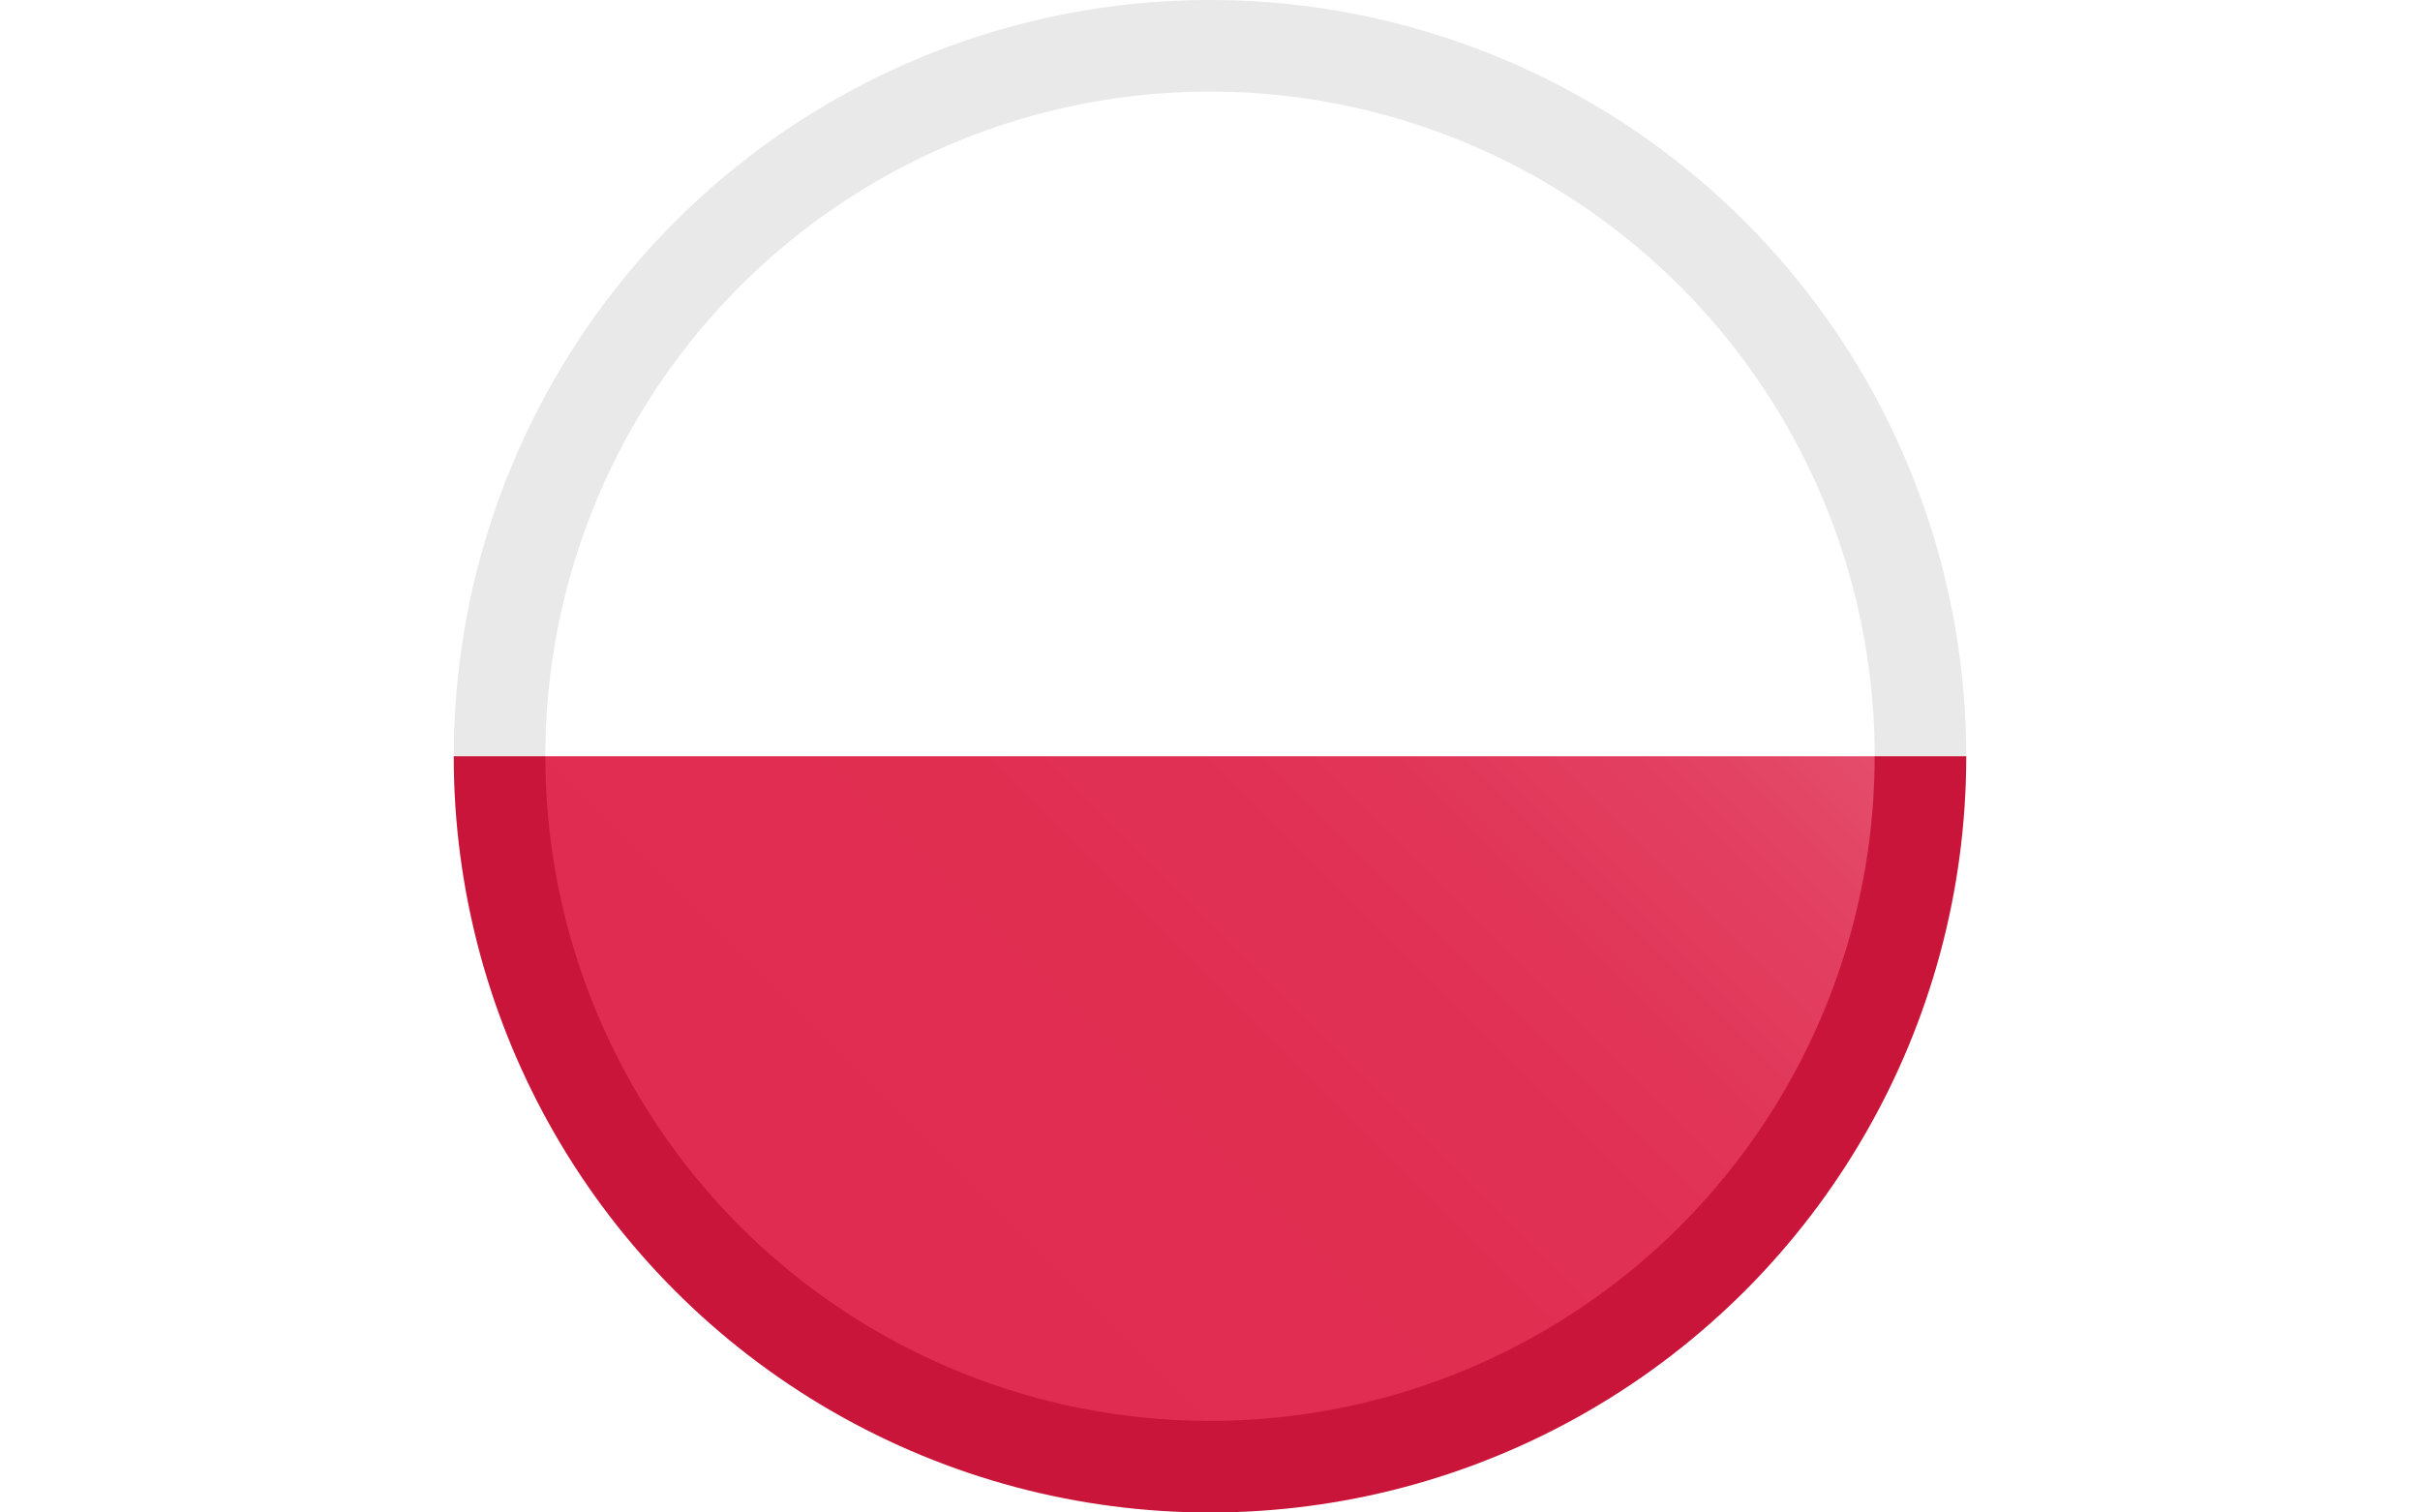
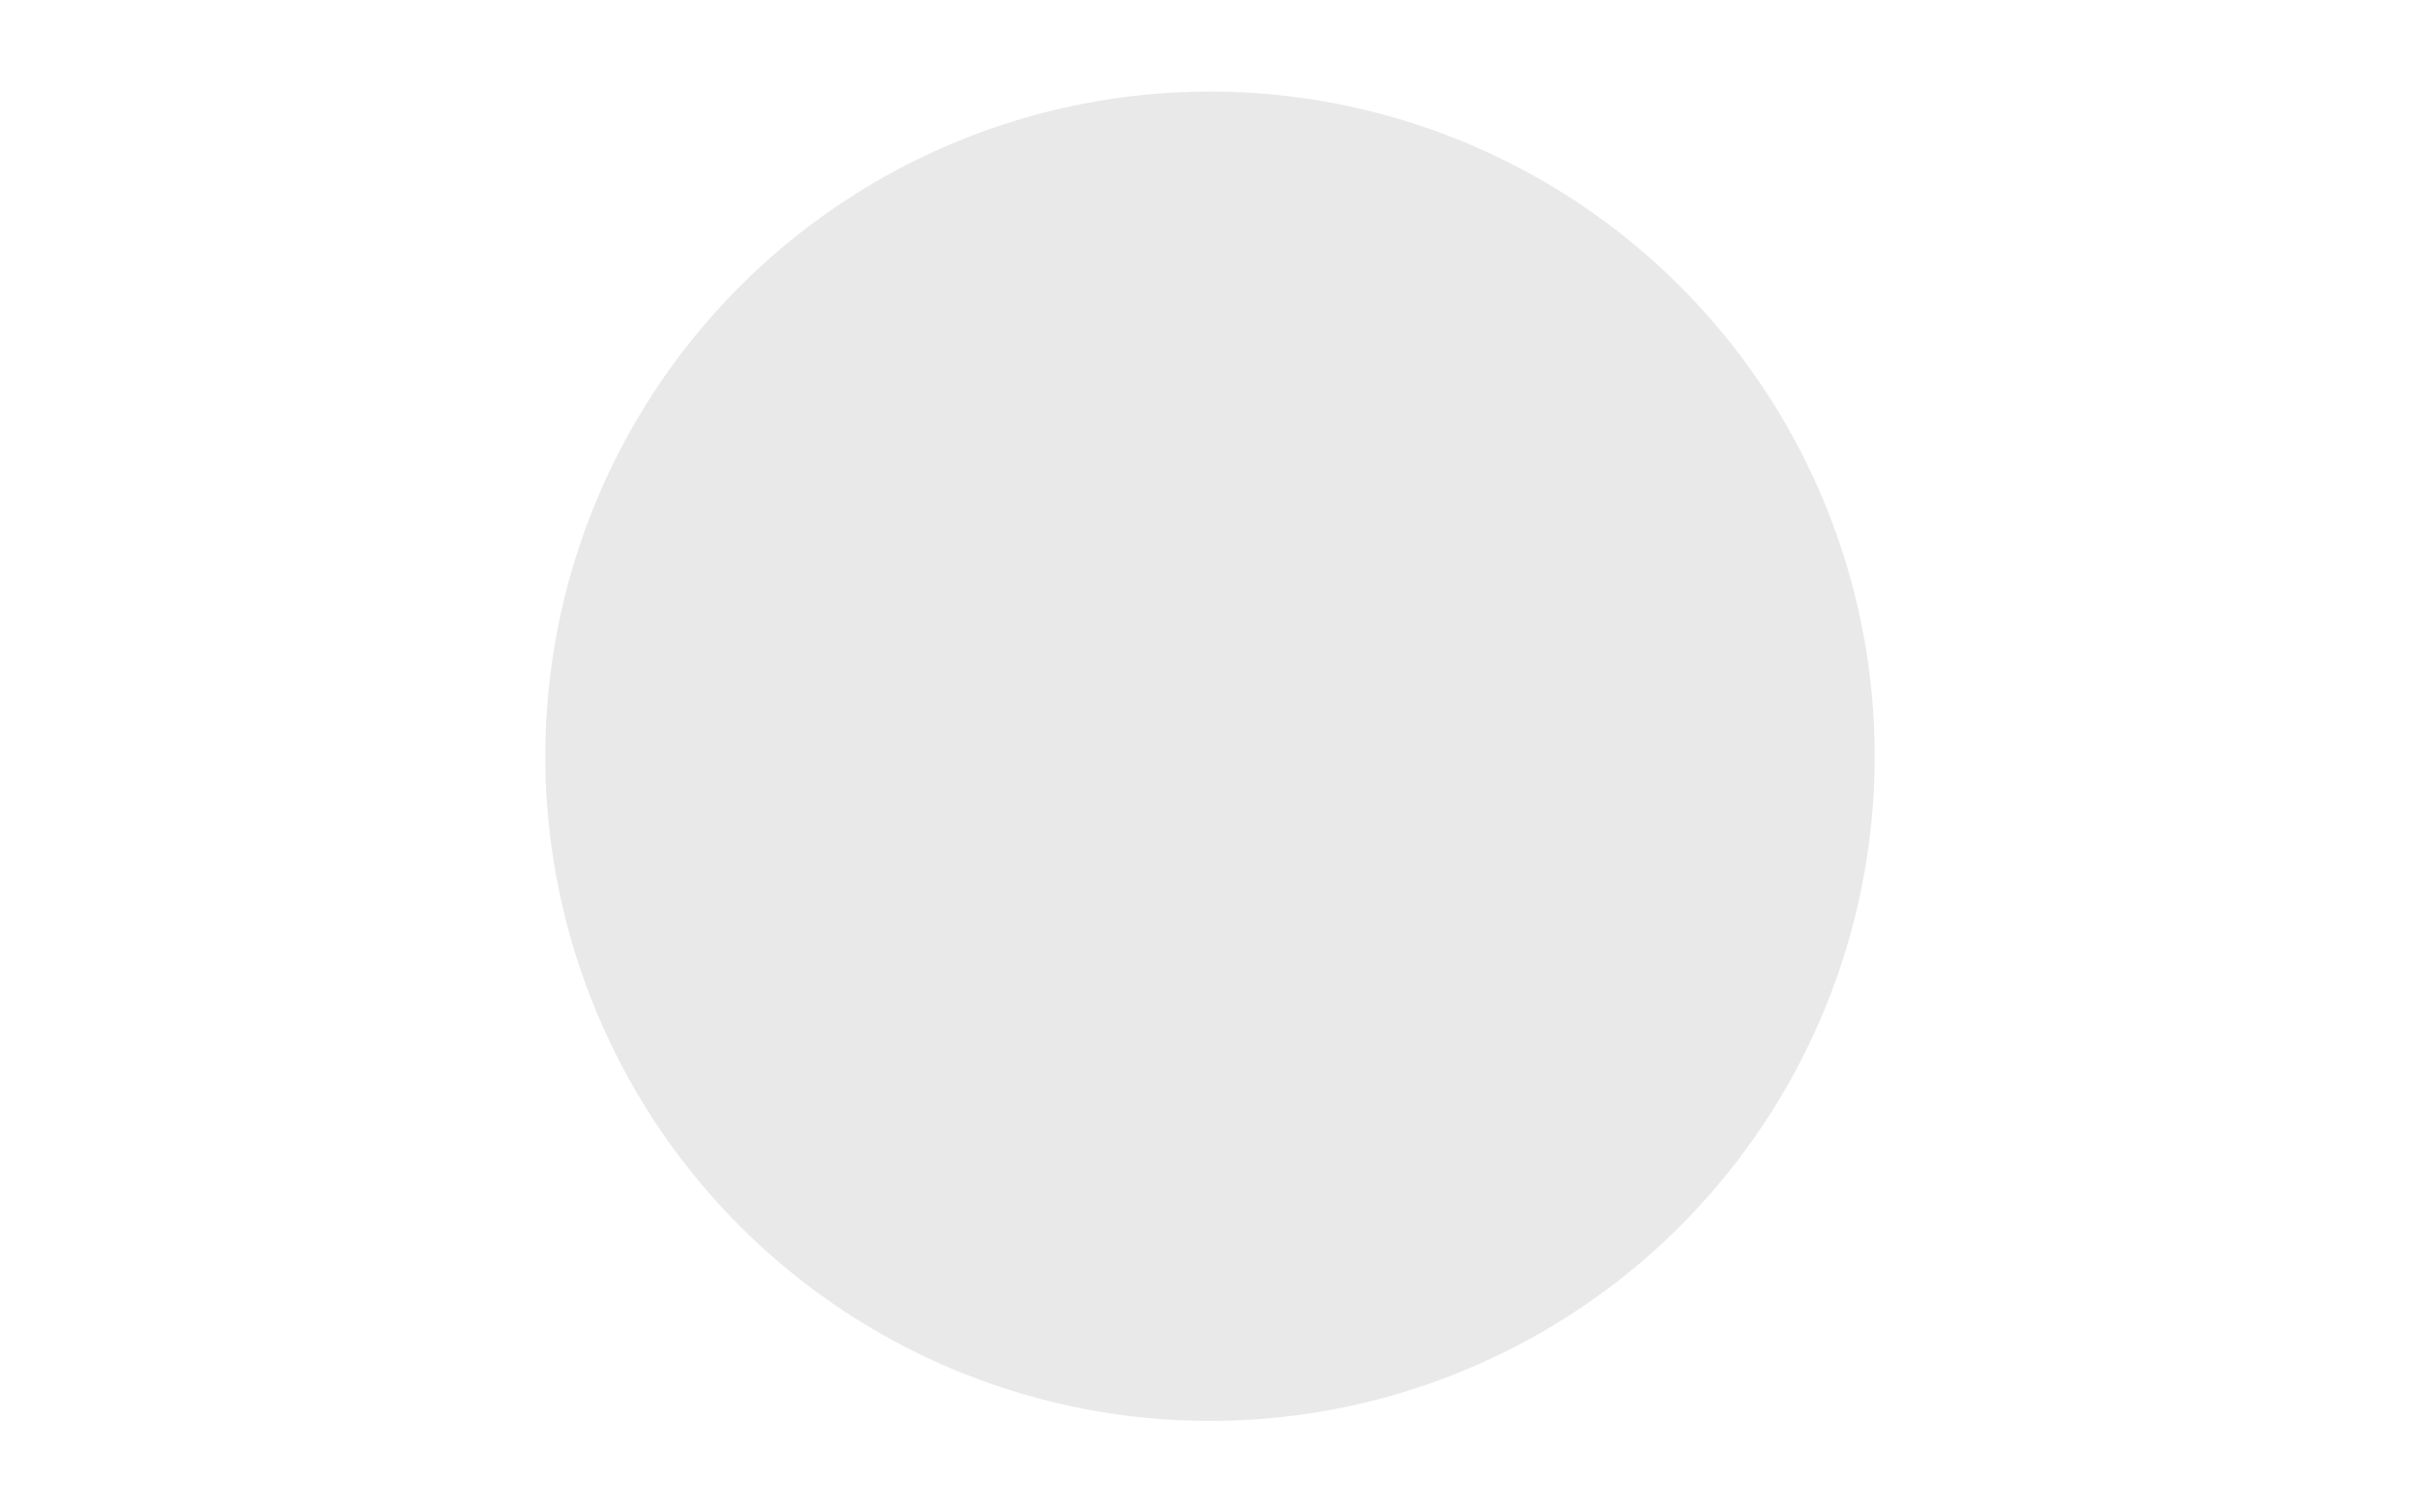
<svg xmlns="http://www.w3.org/2000/svg" viewBox="0 0 409.6 256">
  <defs>
    <style>.cls-1{fill:none;}.cls-2{clip-path:url(#clip-path);}.cls-3{fill:#fff;}.cls-4{fill:#dc143c;}.cls-5{fill:url(#linear-gradient);}.cls-6{opacity:0.1;}.cls-7{fill:#231f20;}</style>
    <clipPath id="clip-path" transform="translate(76.8)">
      <circle class="cls-1" cx="128" cy="128" r="128" />
    </clipPath>
    <linearGradient id="linear-gradient" x1="125.25" y1="207.55" x2="284.35" y2="48.45" gradientUnits="userSpaceOnUse">
      <stop offset="0" stop-color="#fff" stop-opacity="0.1" />
      <stop offset="0.37" stop-color="#fff" stop-opacity="0.11" />
      <stop offset="0.59" stop-color="#fff" stop-opacity="0.14" />
      <stop offset="0.77" stop-color="#fff" stop-opacity="0.2" />
      <stop offset="0.93" stop-color="#fff" stop-opacity="0.28" />
      <stop offset="0.97" stop-color="#fff" stop-opacity="0.3" />
      <stop offset="1" stop-color="#fff" stop-opacity="0.2" />
    </linearGradient>
  </defs>
  <title>poland-flag-button-round</title>
  <g id="Countryflags.com">
    <g class="cls-2">
-       <rect id="_2" data-name="2" class="cls-3" width="409.6" height="256" />
-       <rect id="_1" data-name="1" class="cls-4" y="128" width="409.6" height="128" />
-     </g>
+       </g>
  </g>
  <g id="Light">
    <circle class="cls-5" cx="204.8" cy="128" r="112.5" />
  </g>
  <g id="Edge">
    <g class="cls-6">
-       <path class="cls-7" d="M128,0A128,128,0,1,1,0,128,128,128,0,0,1,128,0ZM240.5,128A112.5,112.5,0,1,0,128,240.5,112.5,112.5,0,0,0,240.5,128Z" transform="translate(76.8)" />
+       <path class="cls-7" d="M128,0ZM240.5,128A112.5,112.5,0,1,0,128,240.5,112.5,112.5,0,0,0,240.5,128Z" transform="translate(76.8)" />
    </g>
  </g>
</svg>